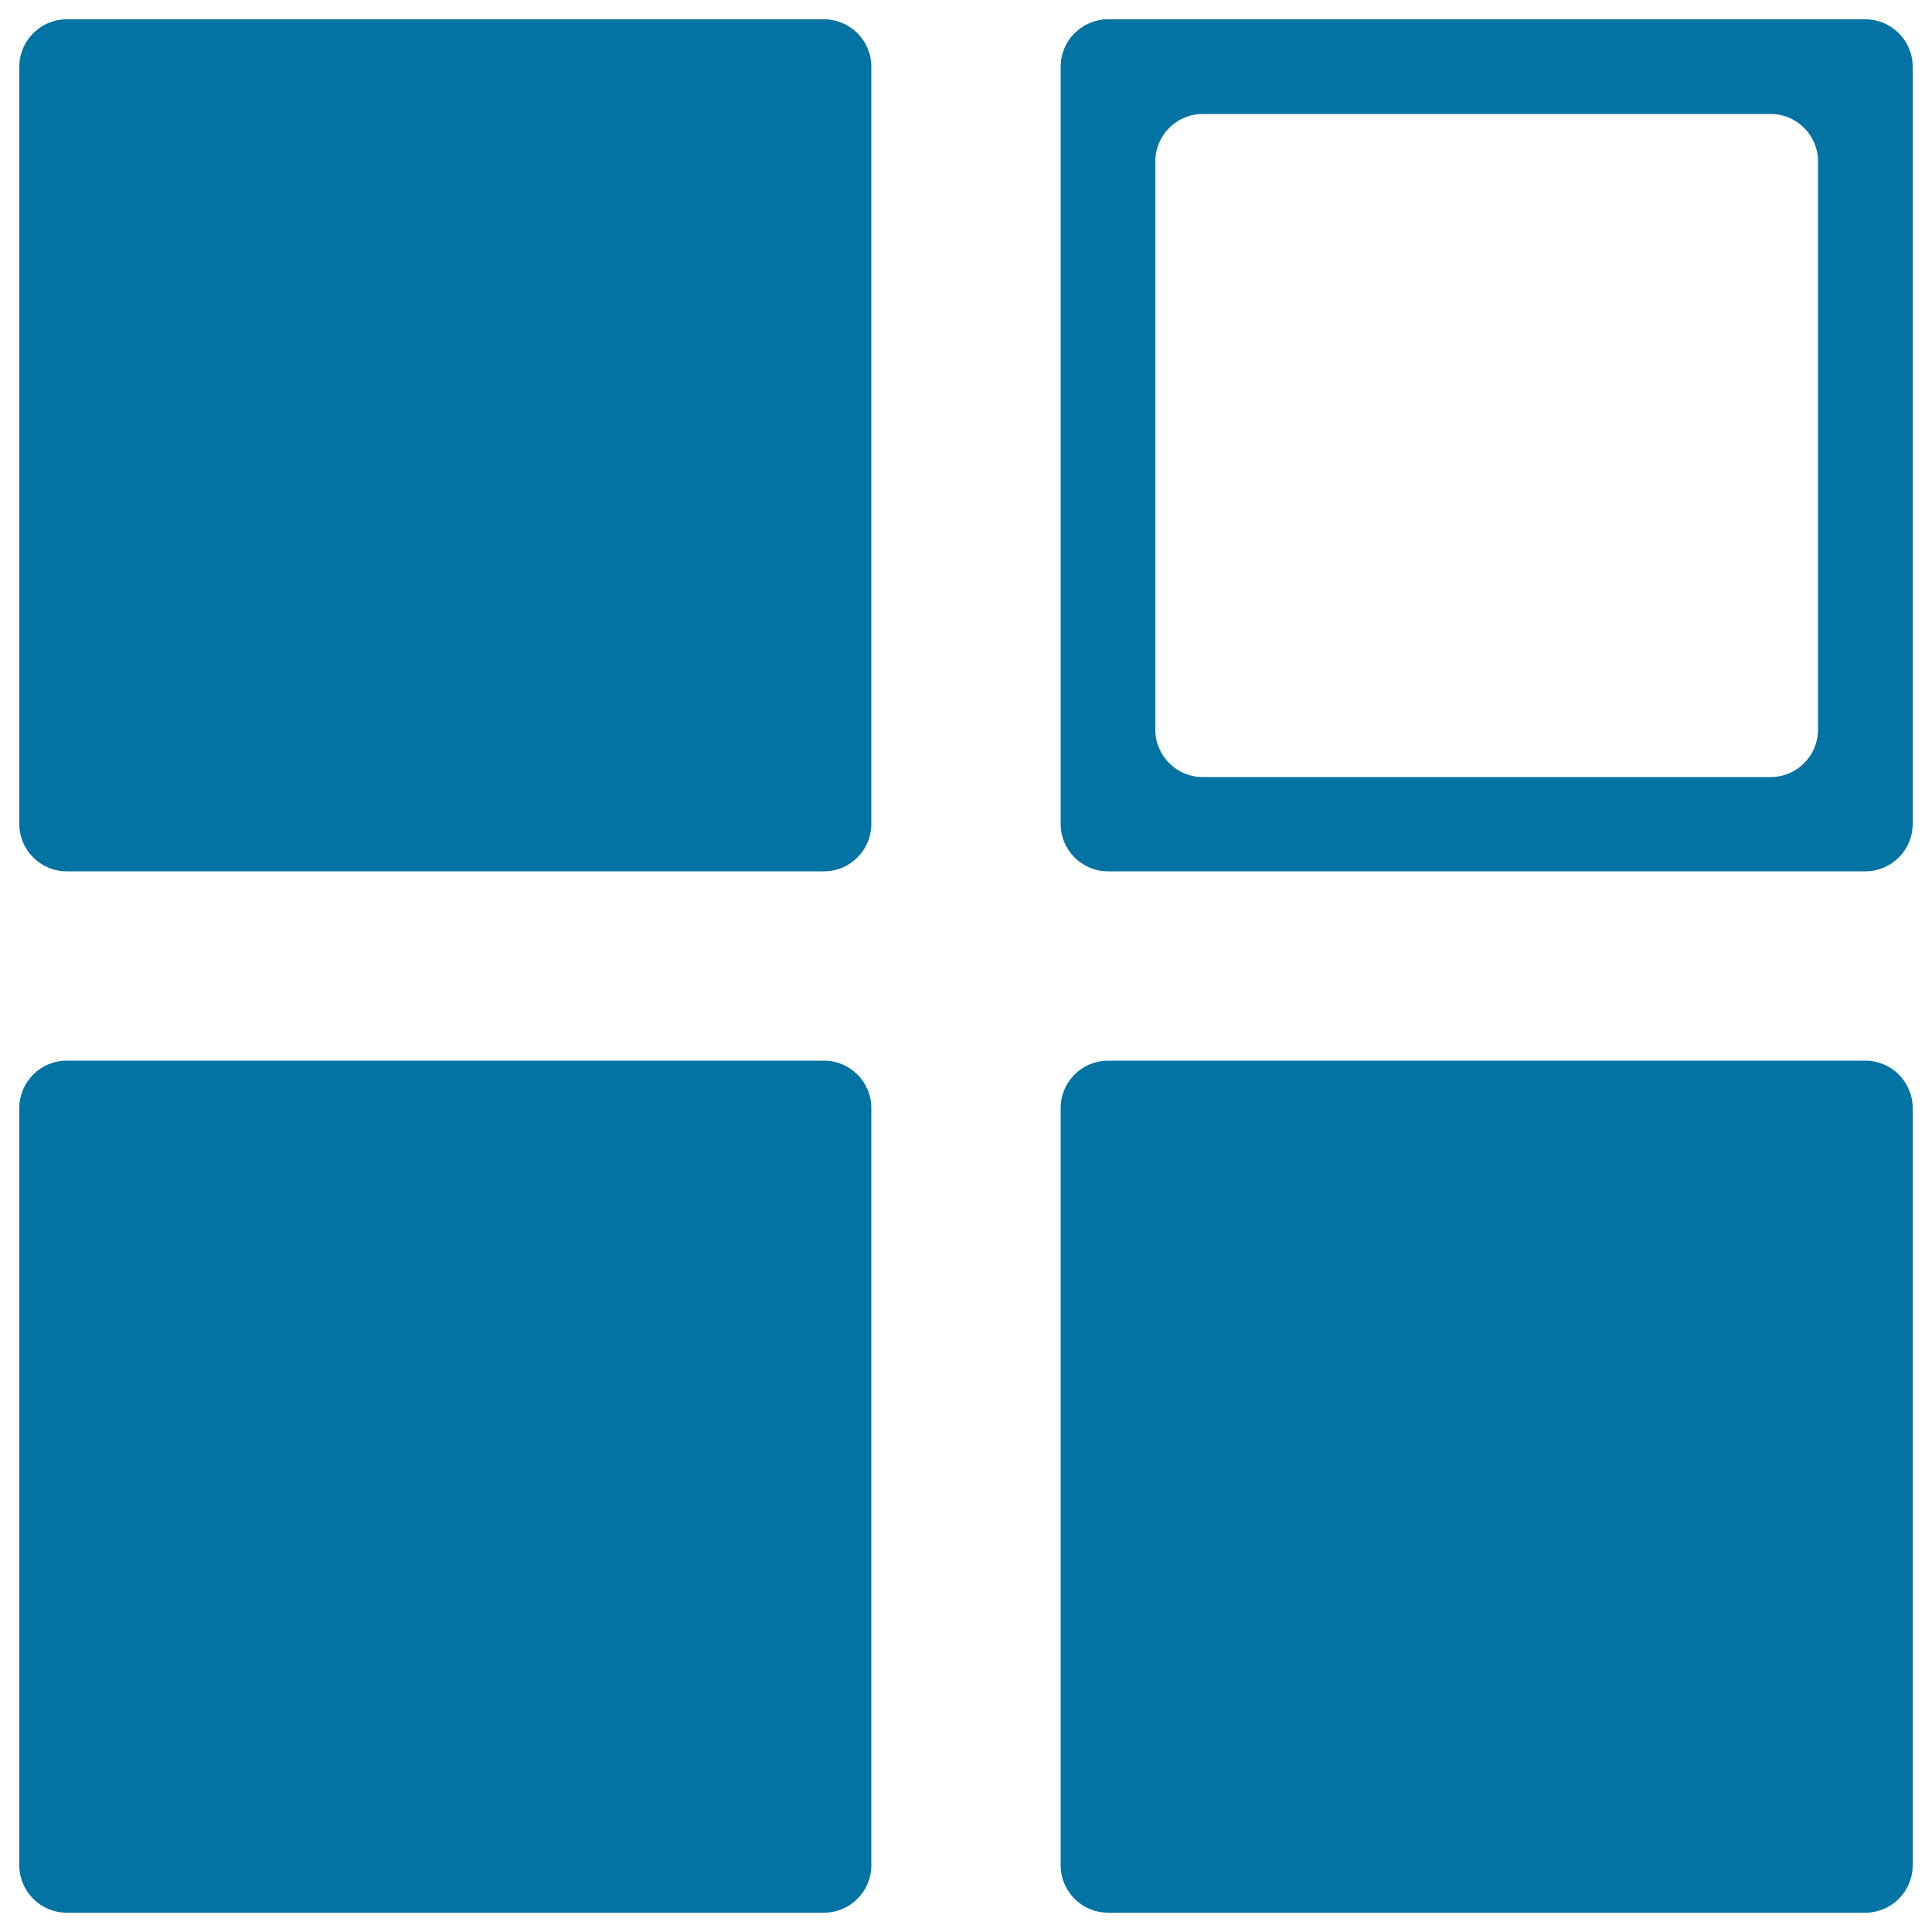
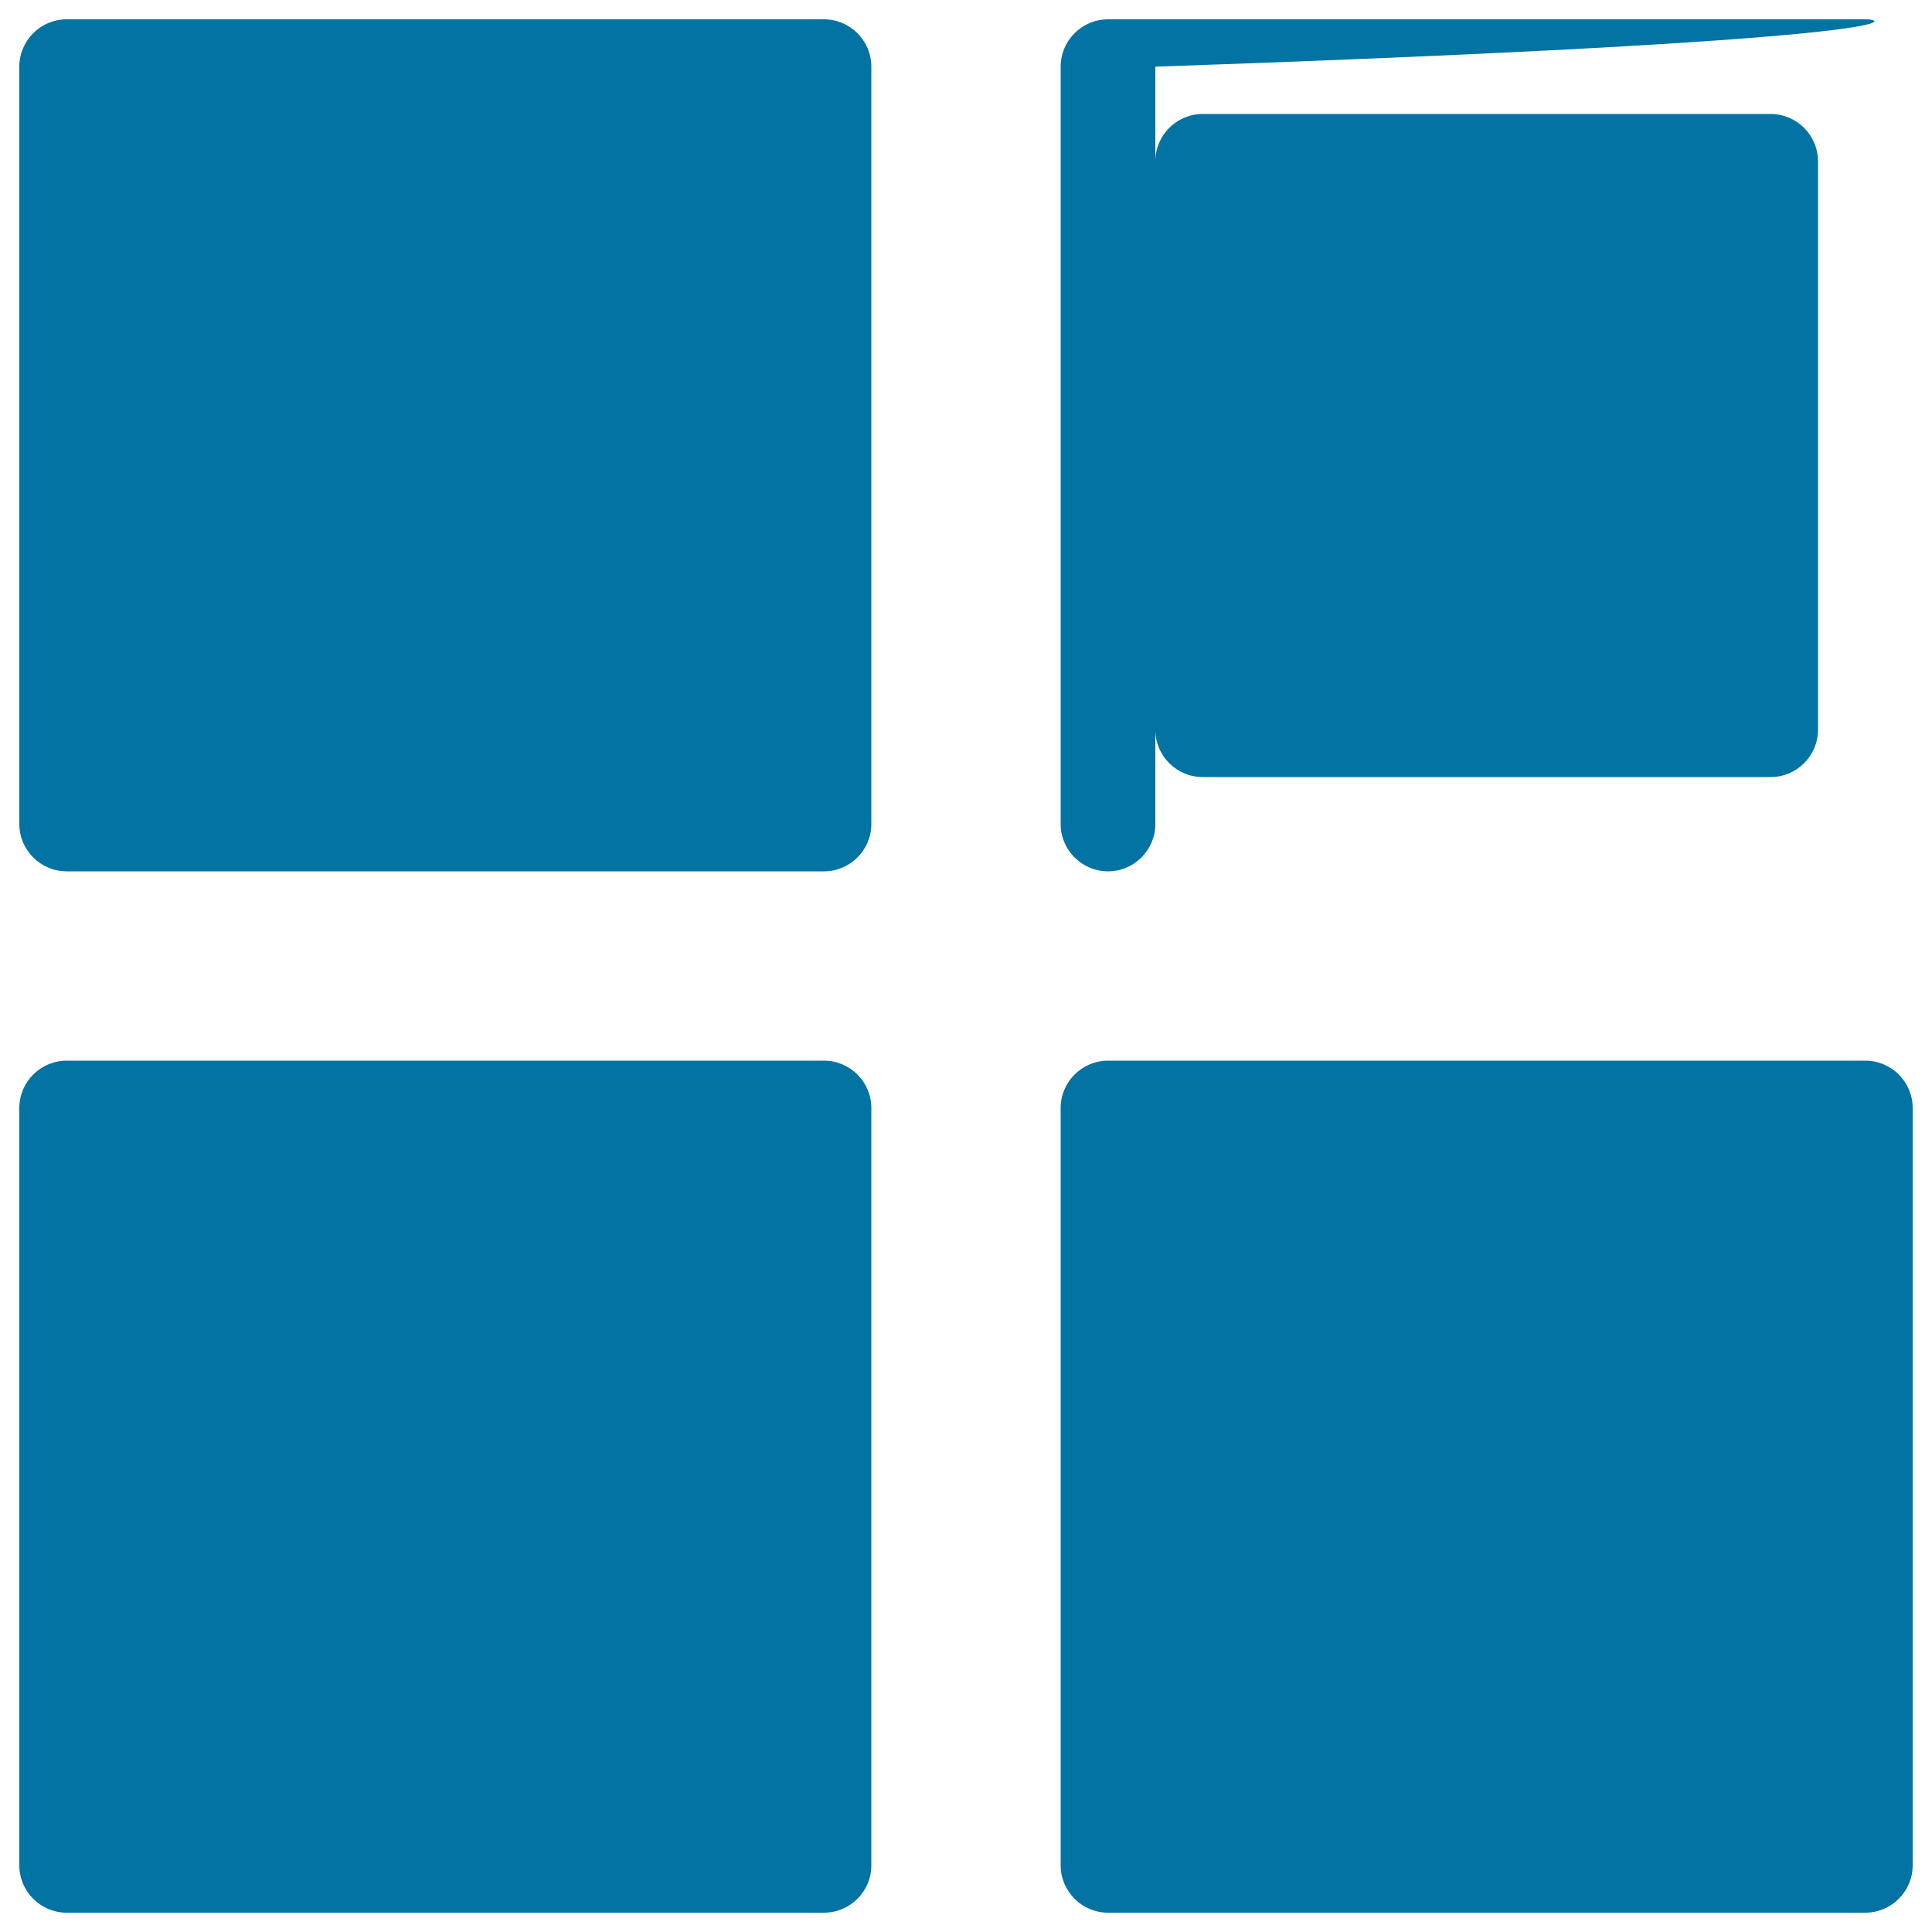
<svg xmlns="http://www.w3.org/2000/svg" viewBox="0 0 1000 1000" style="fill:#0273a2">
  <title>Application Registry SVG icon</title>
-   <path d="M426.5,10h-392C21,10,10,21,10,34.5v392C10,440,21,451,34.5,451h392c13.5,0,24.5-11,24.5-24.5v-392C451,21,440,10,426.5,10z M426.5,549h-392C21,549,10,560,10,573.5v392C10,979,21,990,34.5,990h392c13.5,0,24.5-11,24.5-24.5v-392C451,560,440,549,426.5,549z M965.5,10h-392C560,10,549,21,549,34.5v392c0,13.5,11,24.5,24.5,24.5h392c13.5,0,24.5-11,24.5-24.5v-392C990,21,979,10,965.5,10z M941,377.7c0,13.5-11,24.5-24.5,24.5h-294c-13.5,0-24.5-11-24.5-24.5V83.5C598,70,609,59,622.5,59h294C930,59,941,70,941,83.5V377.7z M965.5,549h-392c-13.5,0-24.5,11-24.5,24.5v392c0,13.5,11,24.5,24.5,24.5h392c13.5,0,24.5-11,24.5-24.5v-392C990,560,979,549,965.5,549z" />
+   <path d="M426.5,10h-392C21,10,10,21,10,34.5v392C10,440,21,451,34.5,451h392c13.5,0,24.5-11,24.5-24.5v-392C451,21,440,10,426.5,10z M426.5,549h-392C21,549,10,560,10,573.5v392C10,979,21,990,34.5,990h392c13.5,0,24.5-11,24.5-24.5v-392C451,560,440,549,426.5,549z M965.5,10h-392C560,10,549,21,549,34.5v392c0,13.5,11,24.5,24.5,24.5c13.5,0,24.5-11,24.5-24.5v-392C990,21,979,10,965.5,10z M941,377.7c0,13.5-11,24.5-24.5,24.5h-294c-13.5,0-24.5-11-24.5-24.5V83.5C598,70,609,59,622.5,59h294C930,59,941,70,941,83.5V377.7z M965.5,549h-392c-13.5,0-24.5,11-24.5,24.5v392c0,13.5,11,24.5,24.5,24.5h392c13.5,0,24.5-11,24.5-24.5v-392C990,560,979,549,965.5,549z" />
</svg>